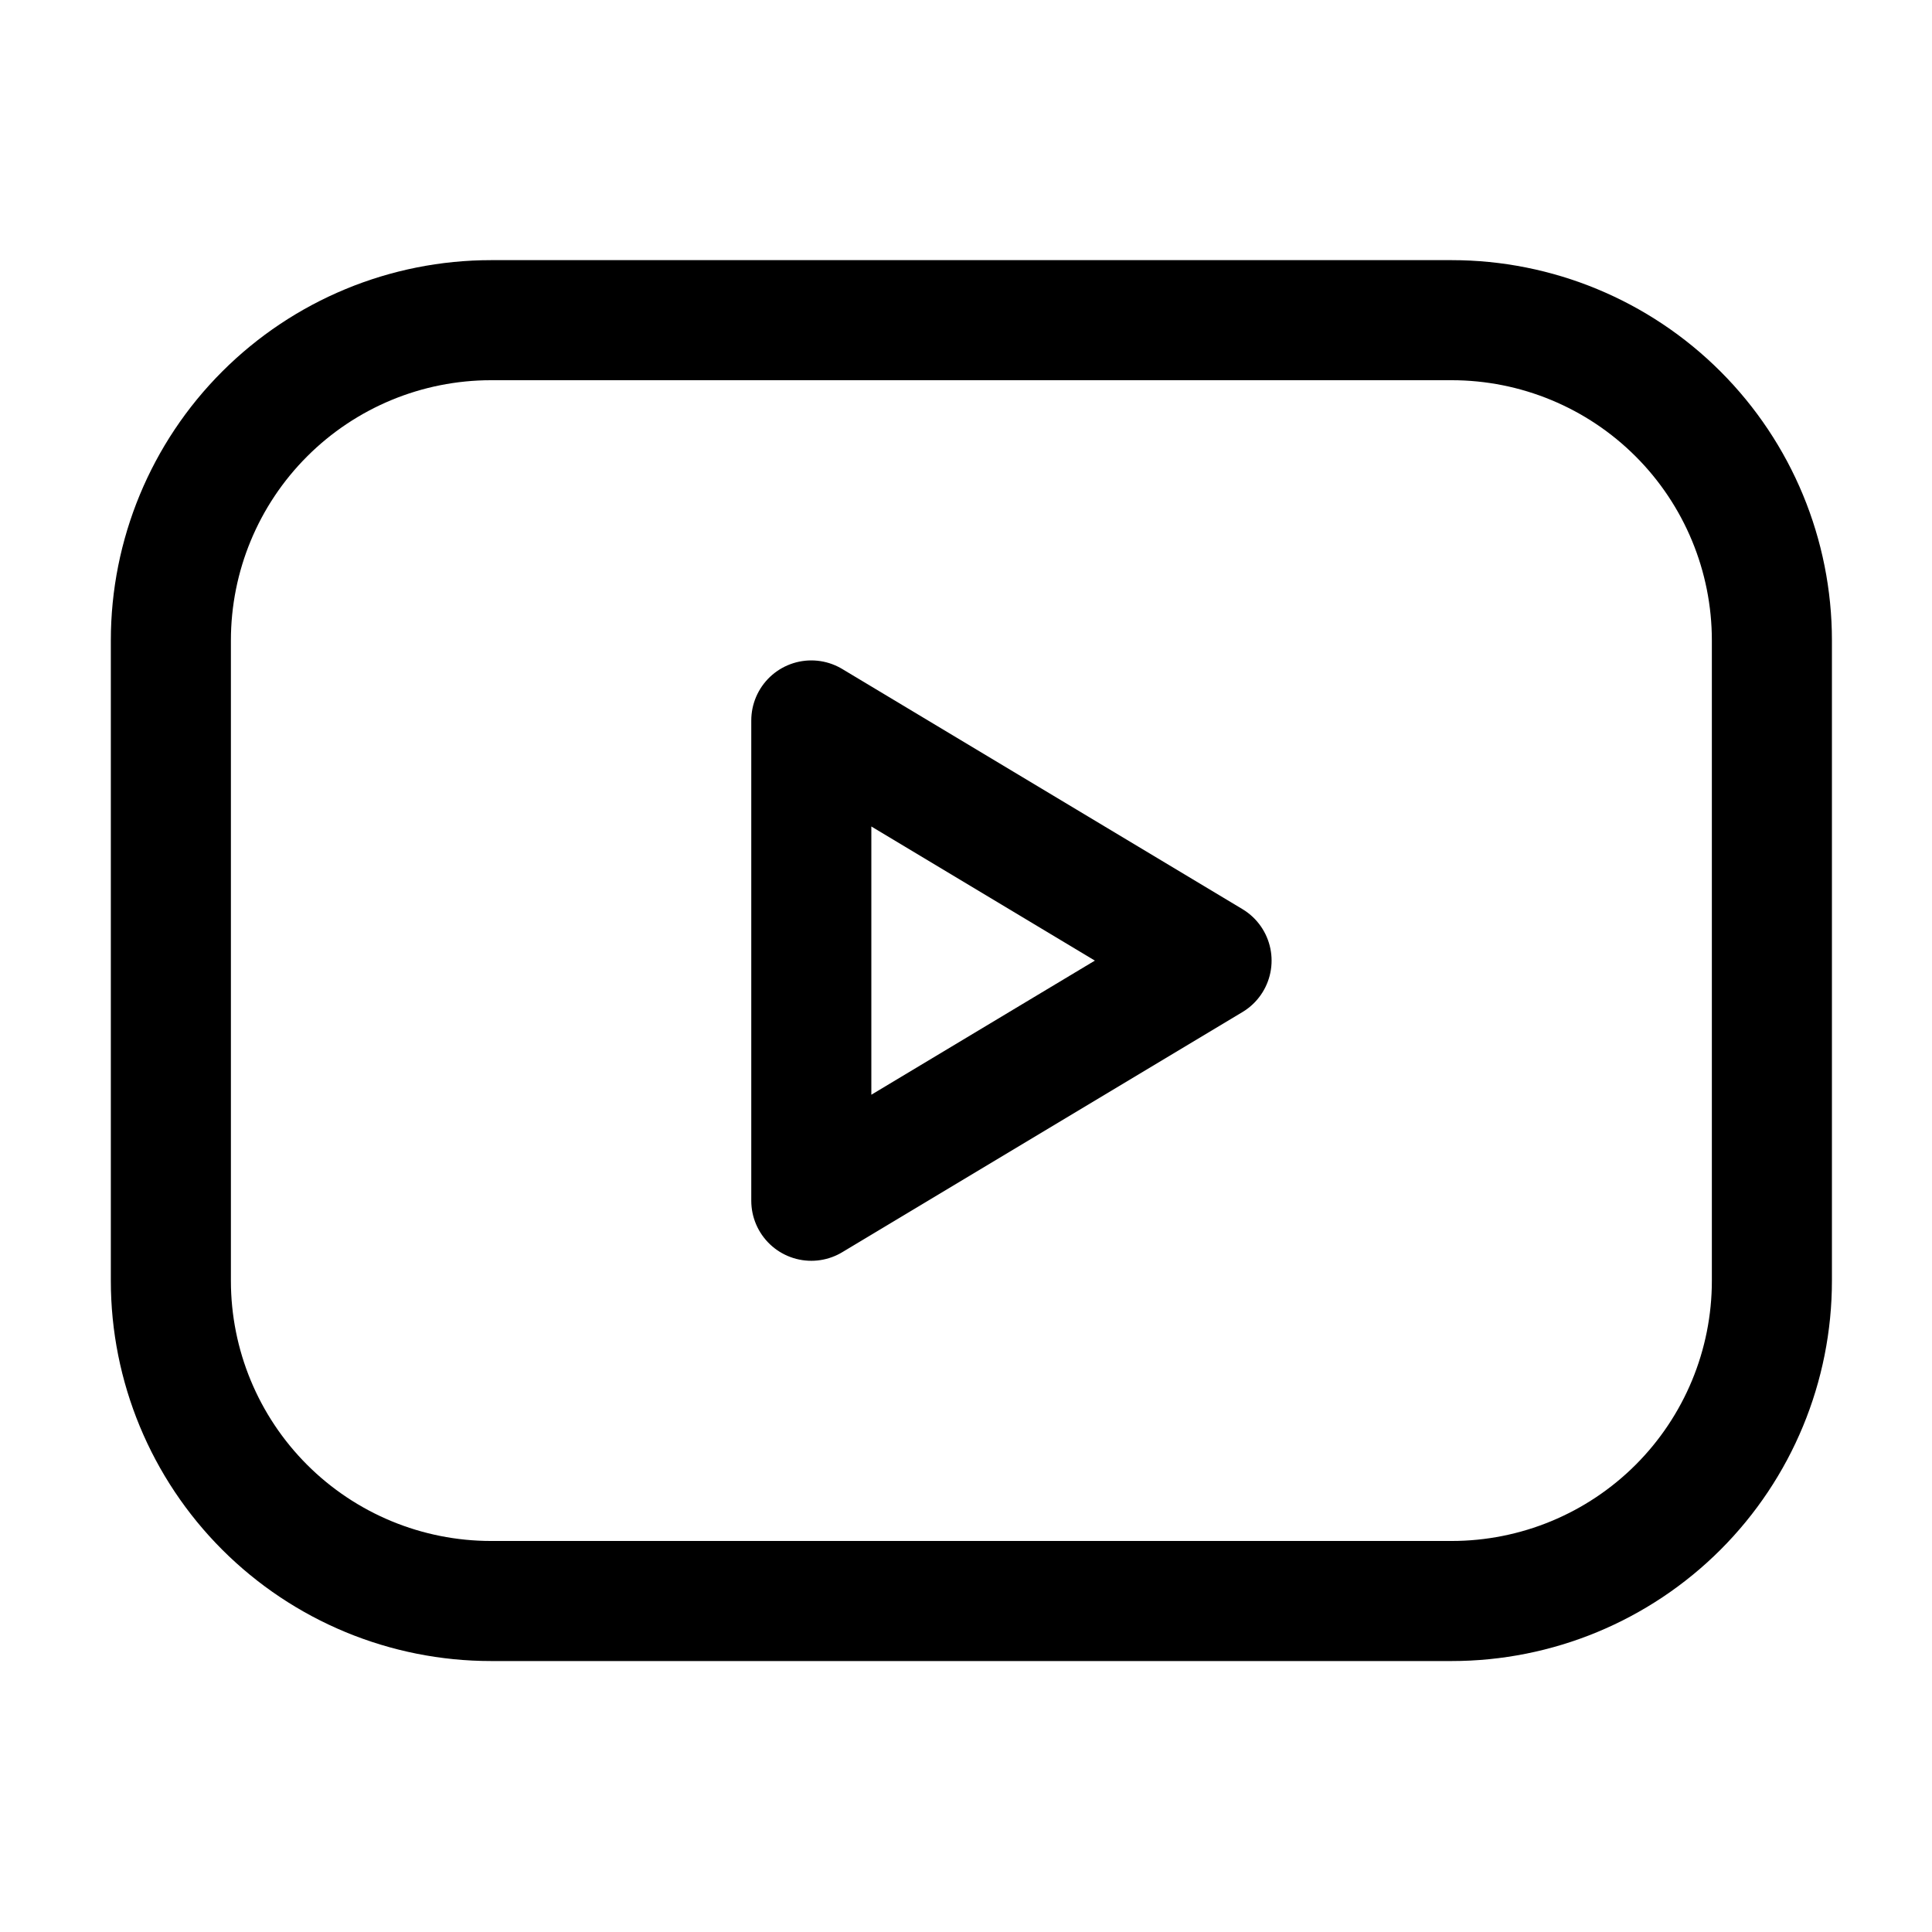
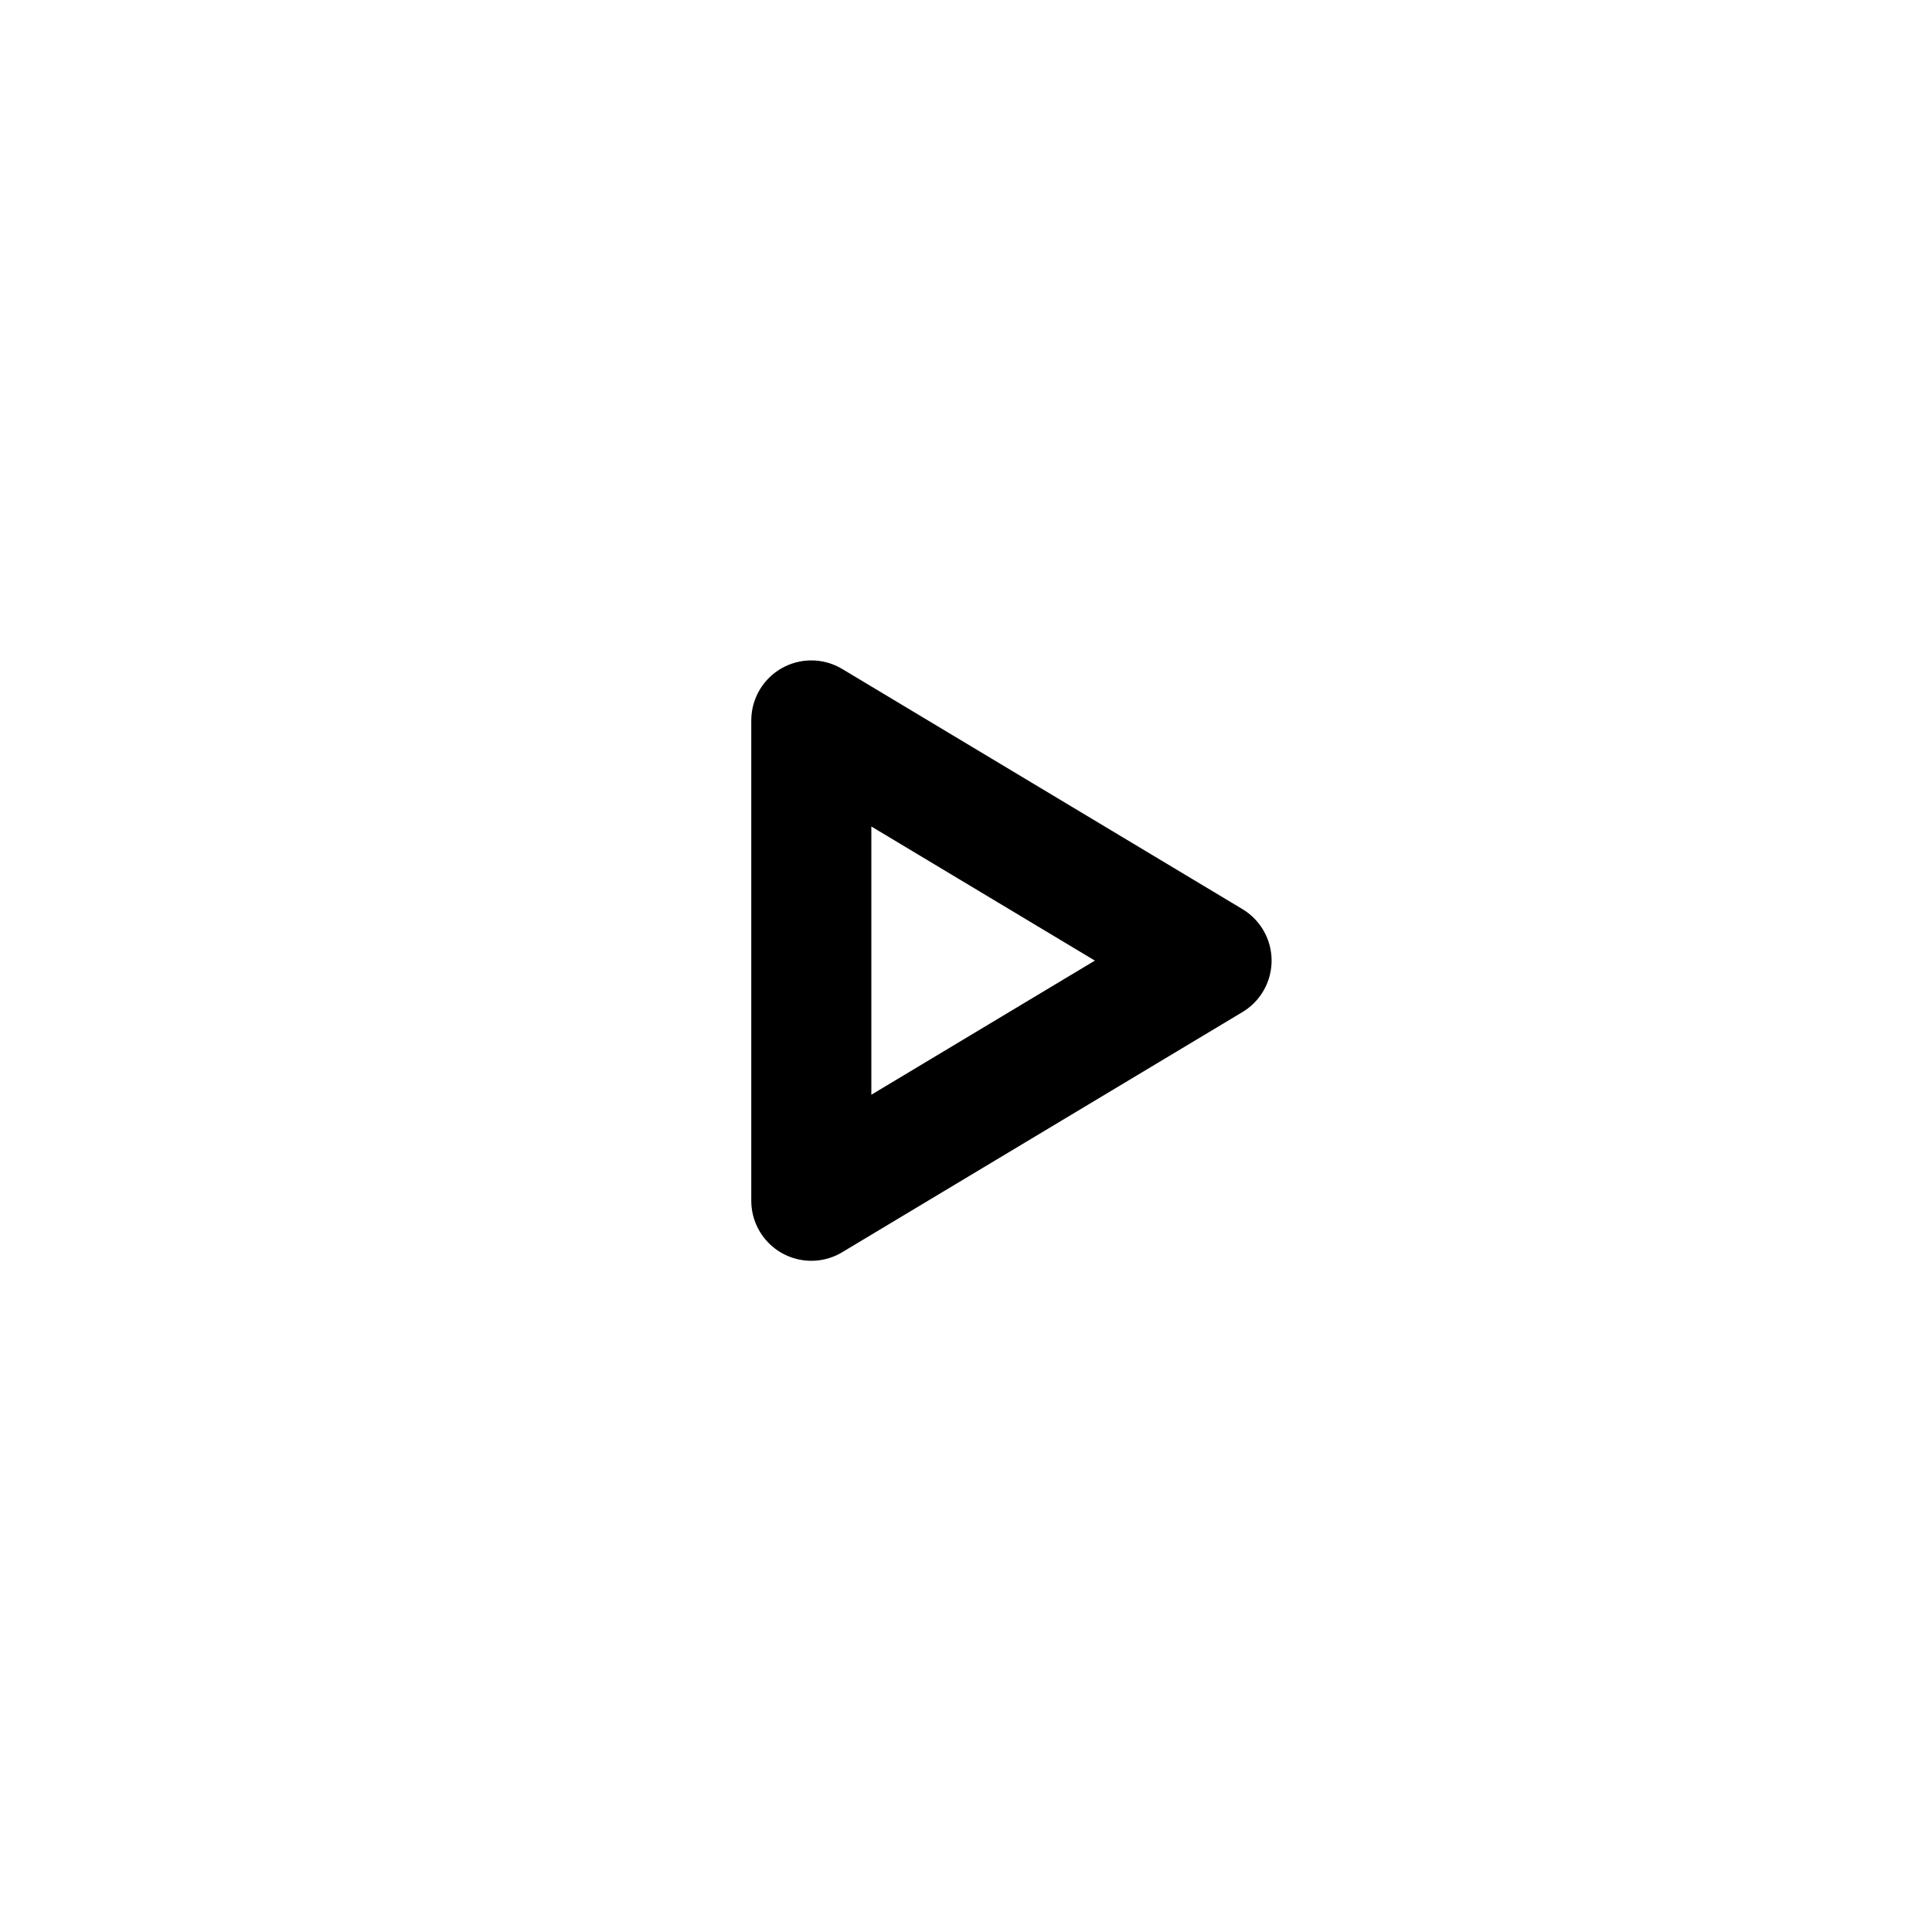
<svg xmlns="http://www.w3.org/2000/svg" width="102" height="102" viewBox="0 0 102 102" fill="none">
  <g clip-path="url(#clip0_512_182)">
-     <path d="M9.021 33.81C9.021 29.326 10.802 25.026 13.972 21.856C17.142 18.685 21.442 16.904 25.926 16.904H76.642C81.125 16.904 85.425 18.685 88.596 21.856C91.766 25.026 93.547 29.326 93.547 33.81V67.62C93.547 72.104 91.766 76.403 88.596 79.574C85.425 82.744 81.125 84.525 76.642 84.525H25.926C21.442 84.525 17.142 82.744 13.972 79.574C10.802 76.403 9.021 72.104 9.021 67.62V33.81Z" stroke="black" stroke-width="6.339" stroke-linecap="round" stroke-linejoin="round" />
    <path d="M42.833 38.036L63.964 50.715L42.833 63.394V38.036Z" stroke="black" stroke-width="6.339" stroke-linecap="round" stroke-linejoin="round" />
  </g>
  <defs>
    <clipPath id="clip0_512_182">
      <rect width="101.432" height="101.432" fill="white" transform="translate(0.569)" />
    </clipPath>
  </defs>
</svg>